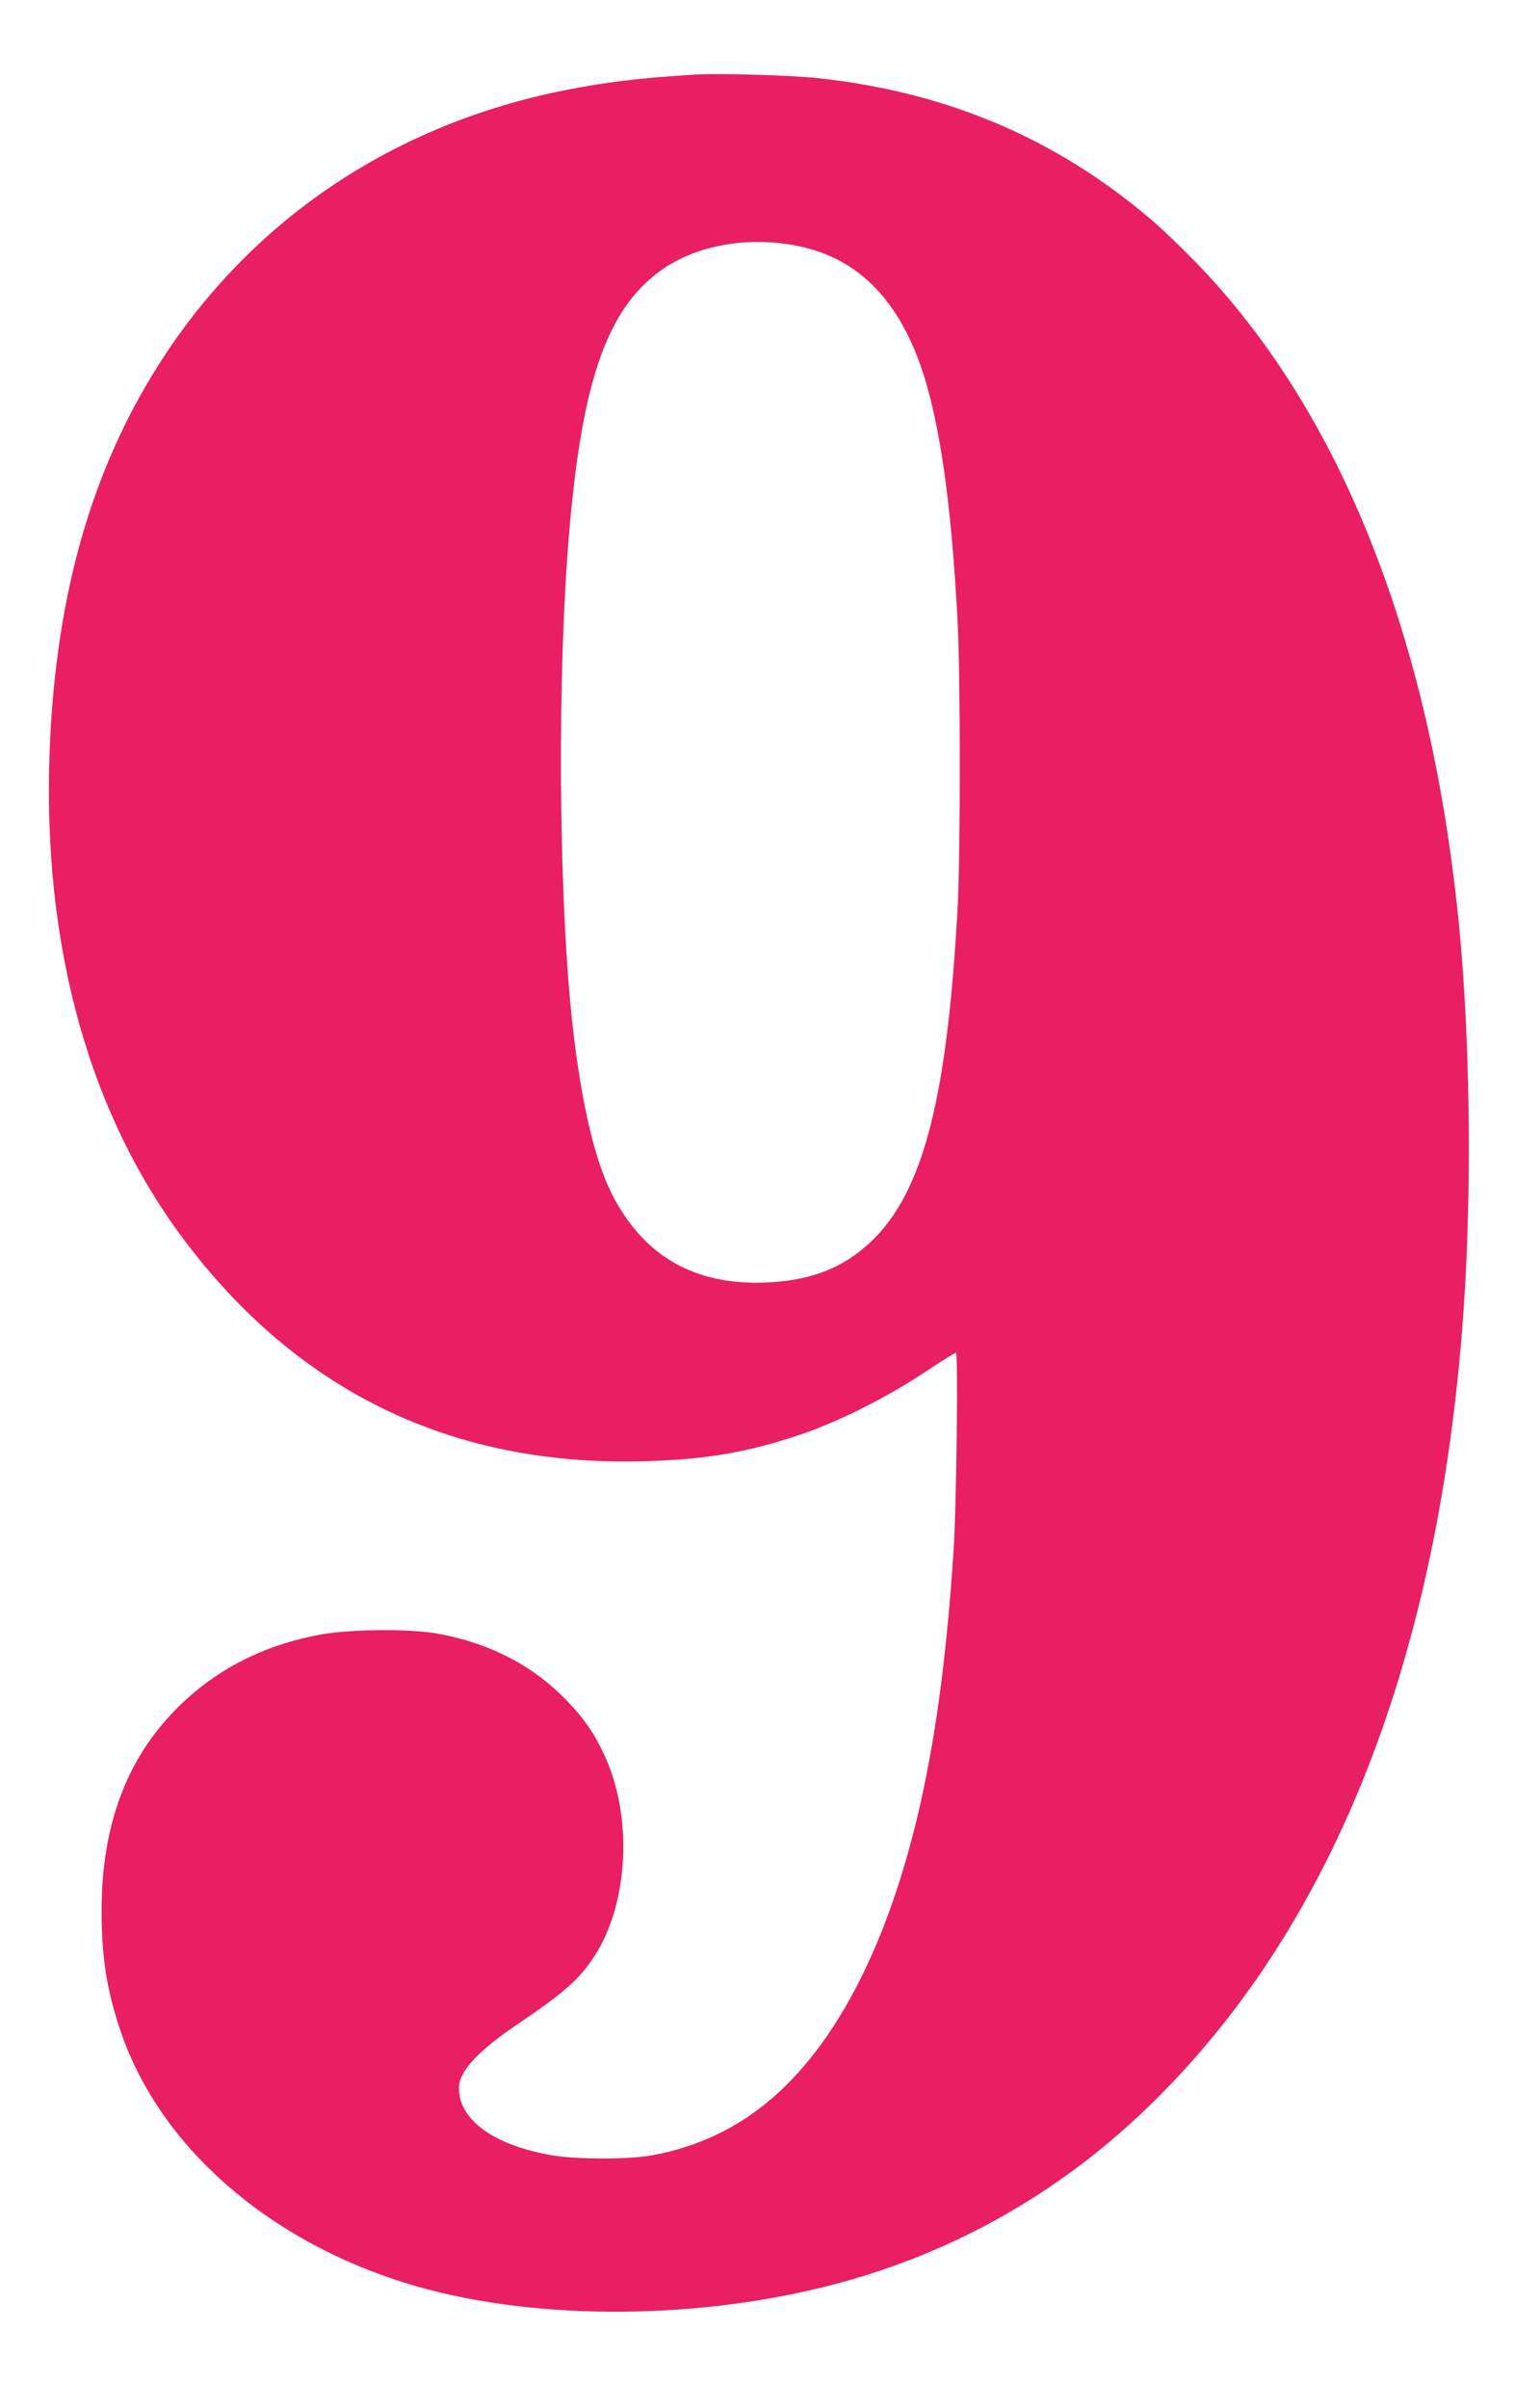
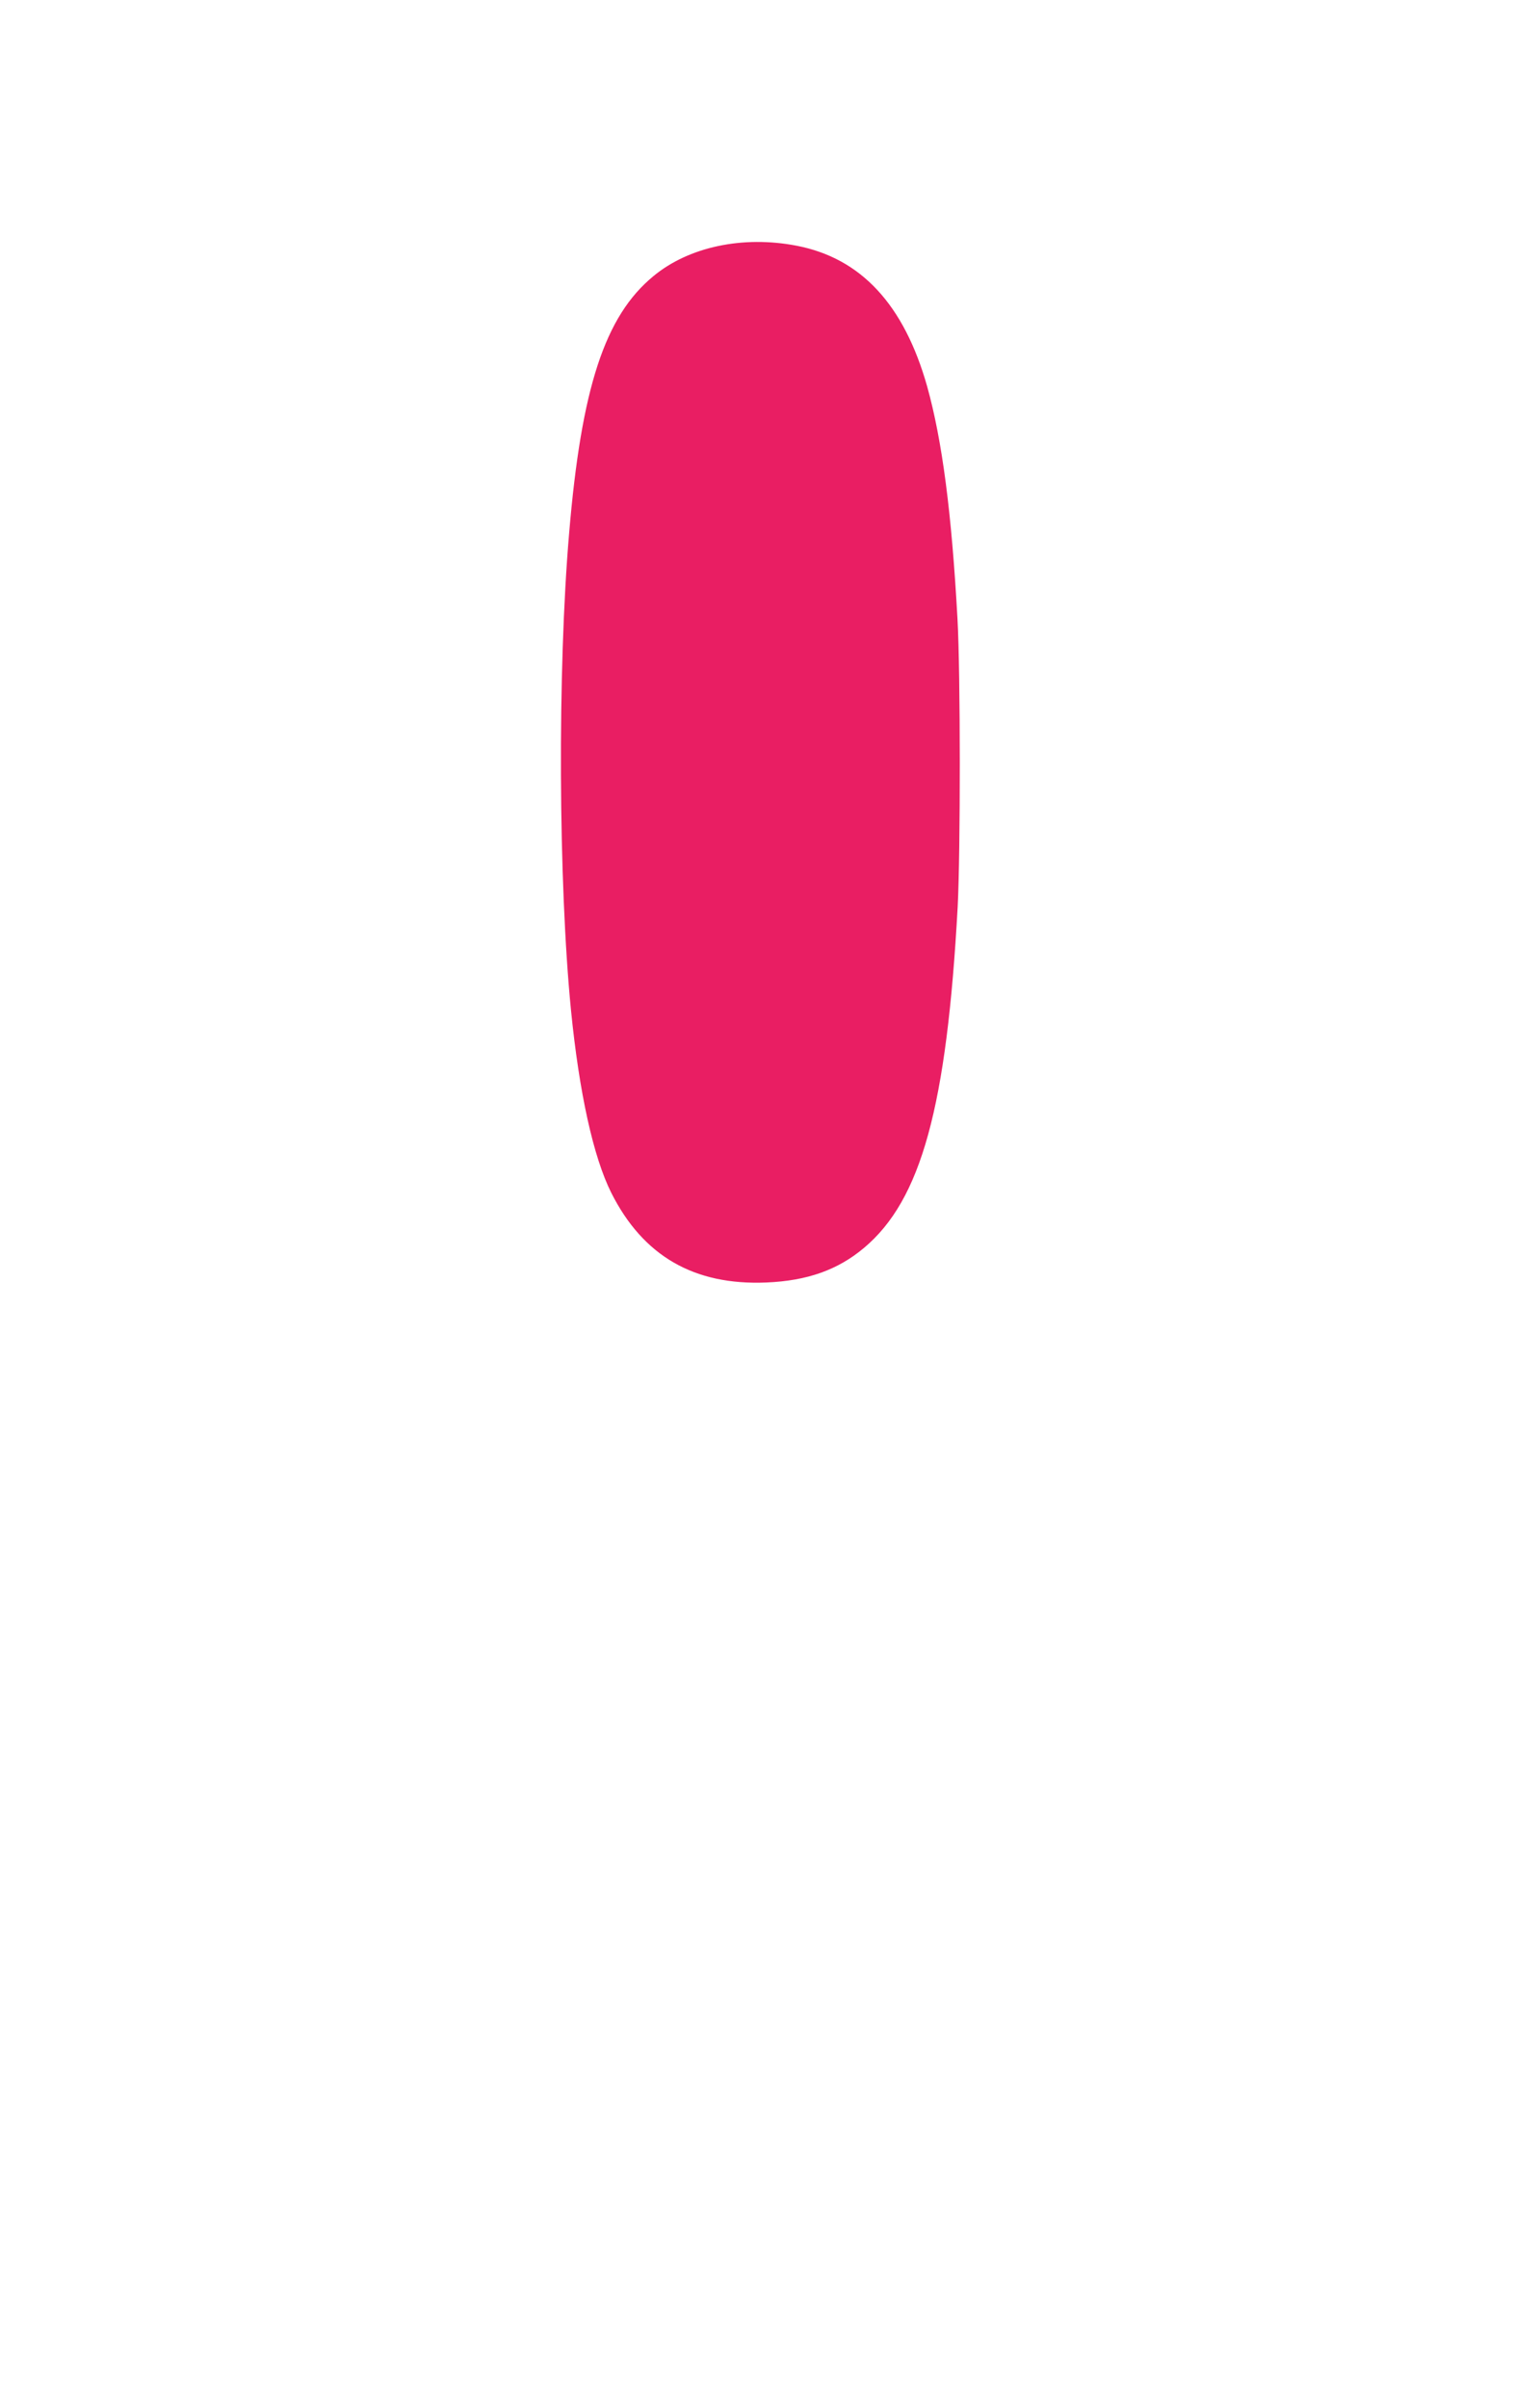
<svg xmlns="http://www.w3.org/2000/svg" version="1.0" width="805pt" height="1280pt" viewBox="0 0 805 1280" preserveAspectRatio="xMidYMid meet">
  <g transform="translate(0,1280) scale(0.1,-0.1)" fill="#e91e63" stroke="none">
-     <path d="M3705 12404 c-300 -18 -485 -40 -709 -85 -895 -180 -1636 -673 -2121 -1409 -362 -550 -558 -1190 -605 -1975 -64 -1080 178 -2015 704 -2719 609 -814 1432 -1212 2450 -1183 327 9 540 45 821 138 203 67 465 198 669 333 87 58 163 106 169 106 12 0 3 -818 -13 -1055 -35 -533 -90 -956 -175 -1337 -154 -687 -408 -1212 -740 -1526 -194 -184 -423 -300 -686 -348 -123 -23 -396 -23 -529 -1 -311 52 -500 187 -500 358 0 88 99 196 314 341 246 166 327 238 407 361 183 282 205 749 49 1075 -54 114 -102 183 -190 276 -179 189 -411 311 -690 362 -144 27 -464 25 -624 -4 -310 -57 -565 -189 -772 -399 -264 -268 -393 -619 -394 -1068 0 -245 27 -420 99 -635 206 -615 783 -1123 1536 -1351 624 -189 1467 -196 2194 -18 659 161 1243 484 1733 957 964 931 1528 2325 1672 4132 54 667 46 1535 -19 2180 -154 1517 -635 2716 -1404 3503 -75 77 -176 174 -226 216 -508 435 -1092 683 -1780 756 -138 15 -523 26 -640 19z m530 -910 c343 -66 572 -313 695 -749 80 -288 130 -670 161 -1235 16 -290 16 -1238 1 -1530 -58 -1063 -194 -1558 -498 -1813 -139 -117 -302 -175 -519 -184 -385 -16 -656 141 -825 477 -95 190 -170 529 -214 970 -67 679 -72 1809 -10 2535 65 773 190 1155 448 1367 188 156 475 217 761 162z" />
+     <path d="M3705 12404 z m530 -910 c343 -66 572 -313 695 -749 80 -288 130 -670 161 -1235 16 -290 16 -1238 1 -1530 -58 -1063 -194 -1558 -498 -1813 -139 -117 -302 -175 -519 -184 -385 -16 -656 141 -825 477 -95 190 -170 529 -214 970 -67 679 -72 1809 -10 2535 65 773 190 1155 448 1367 188 156 475 217 761 162z" />
  </g>
</svg>